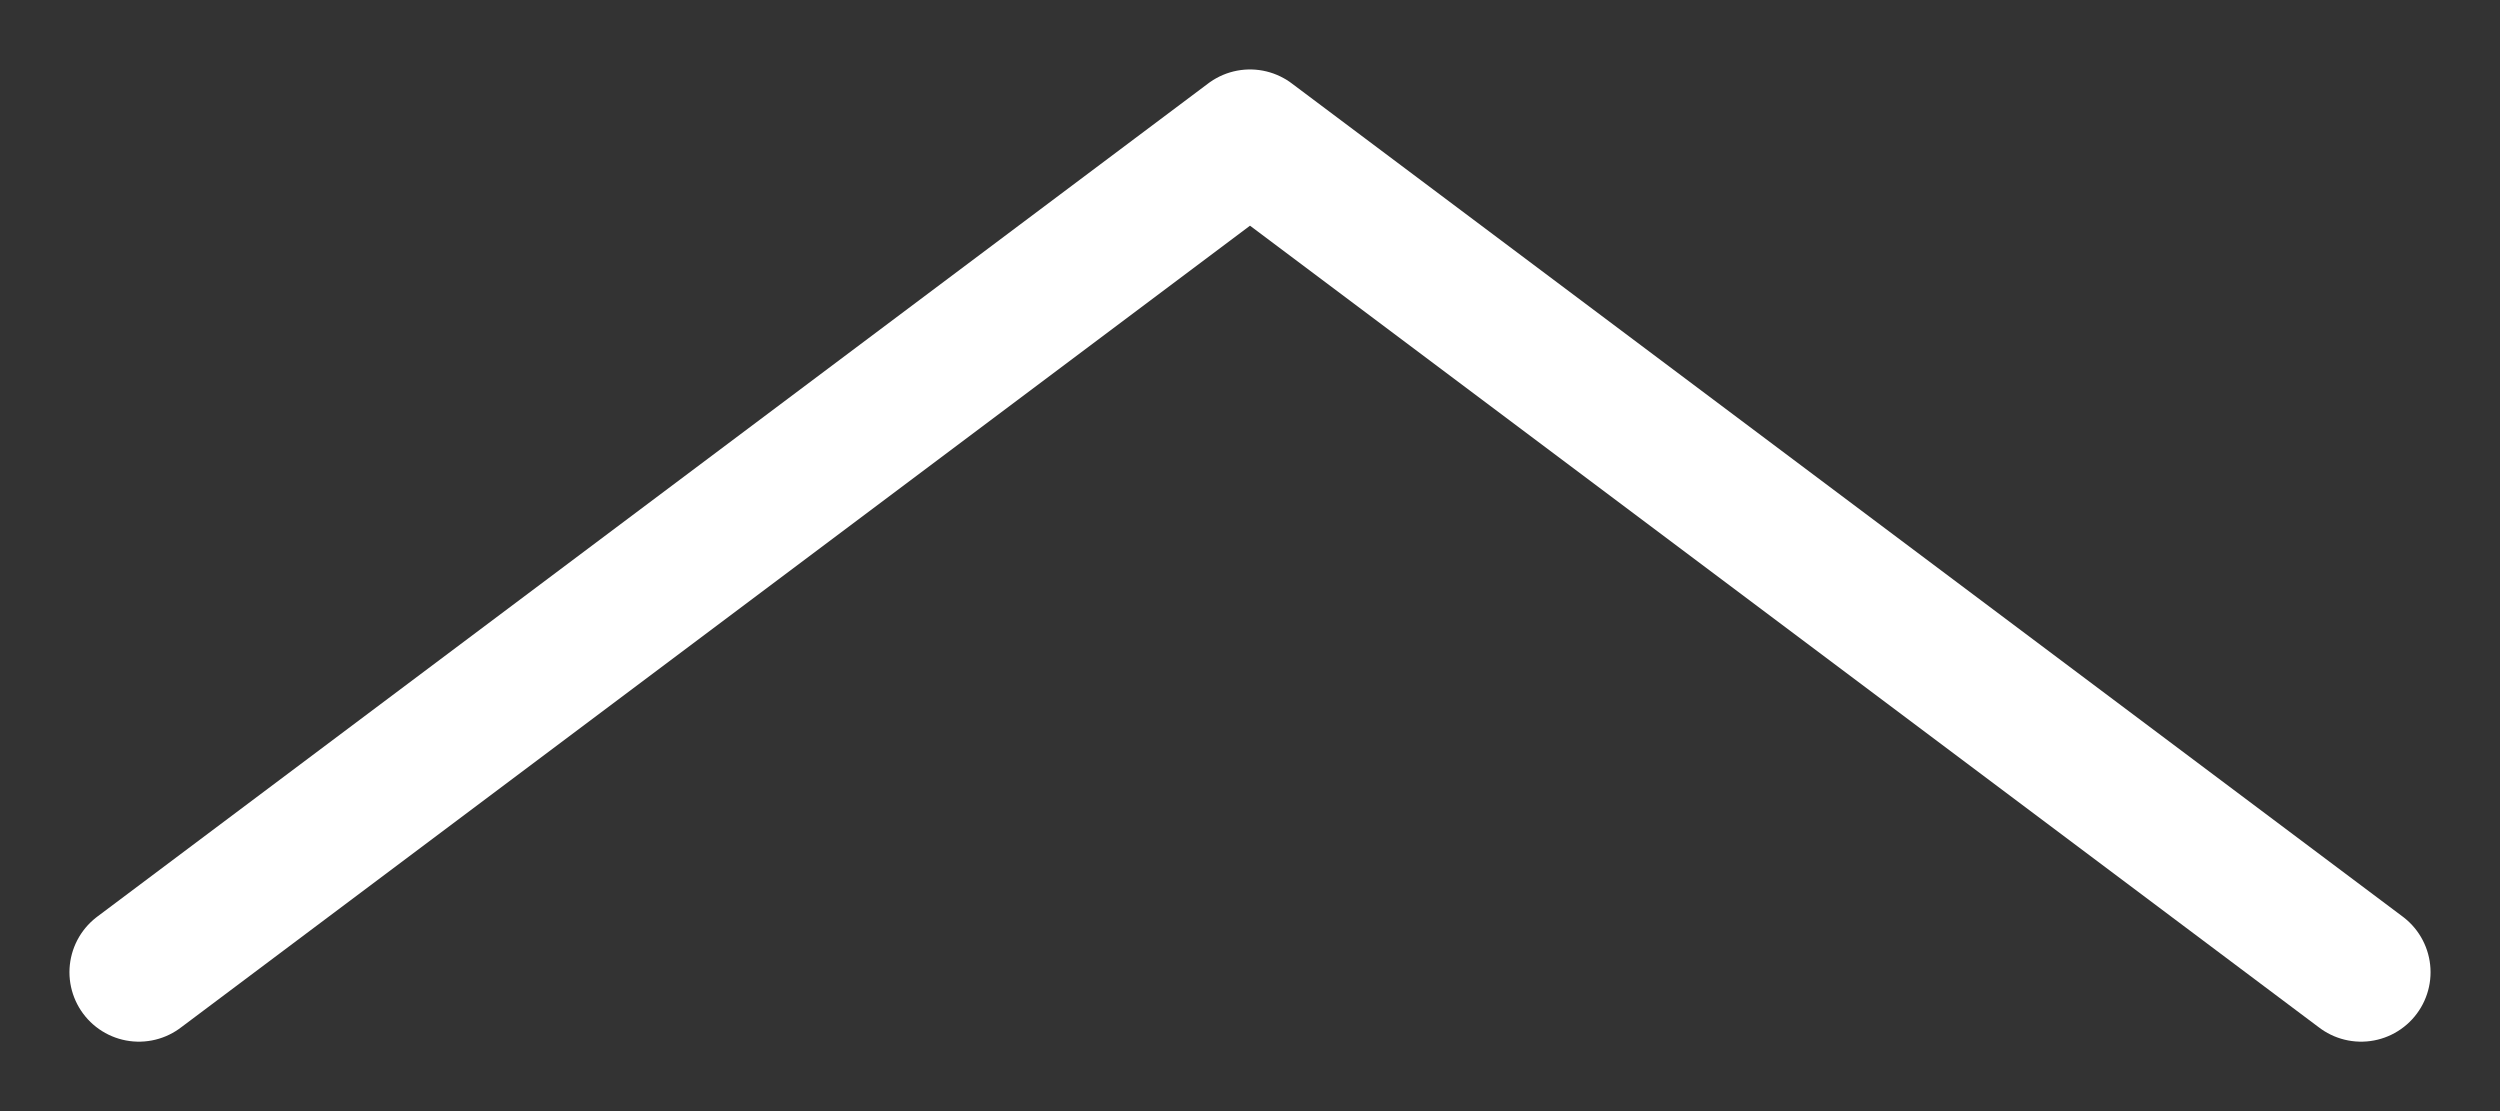
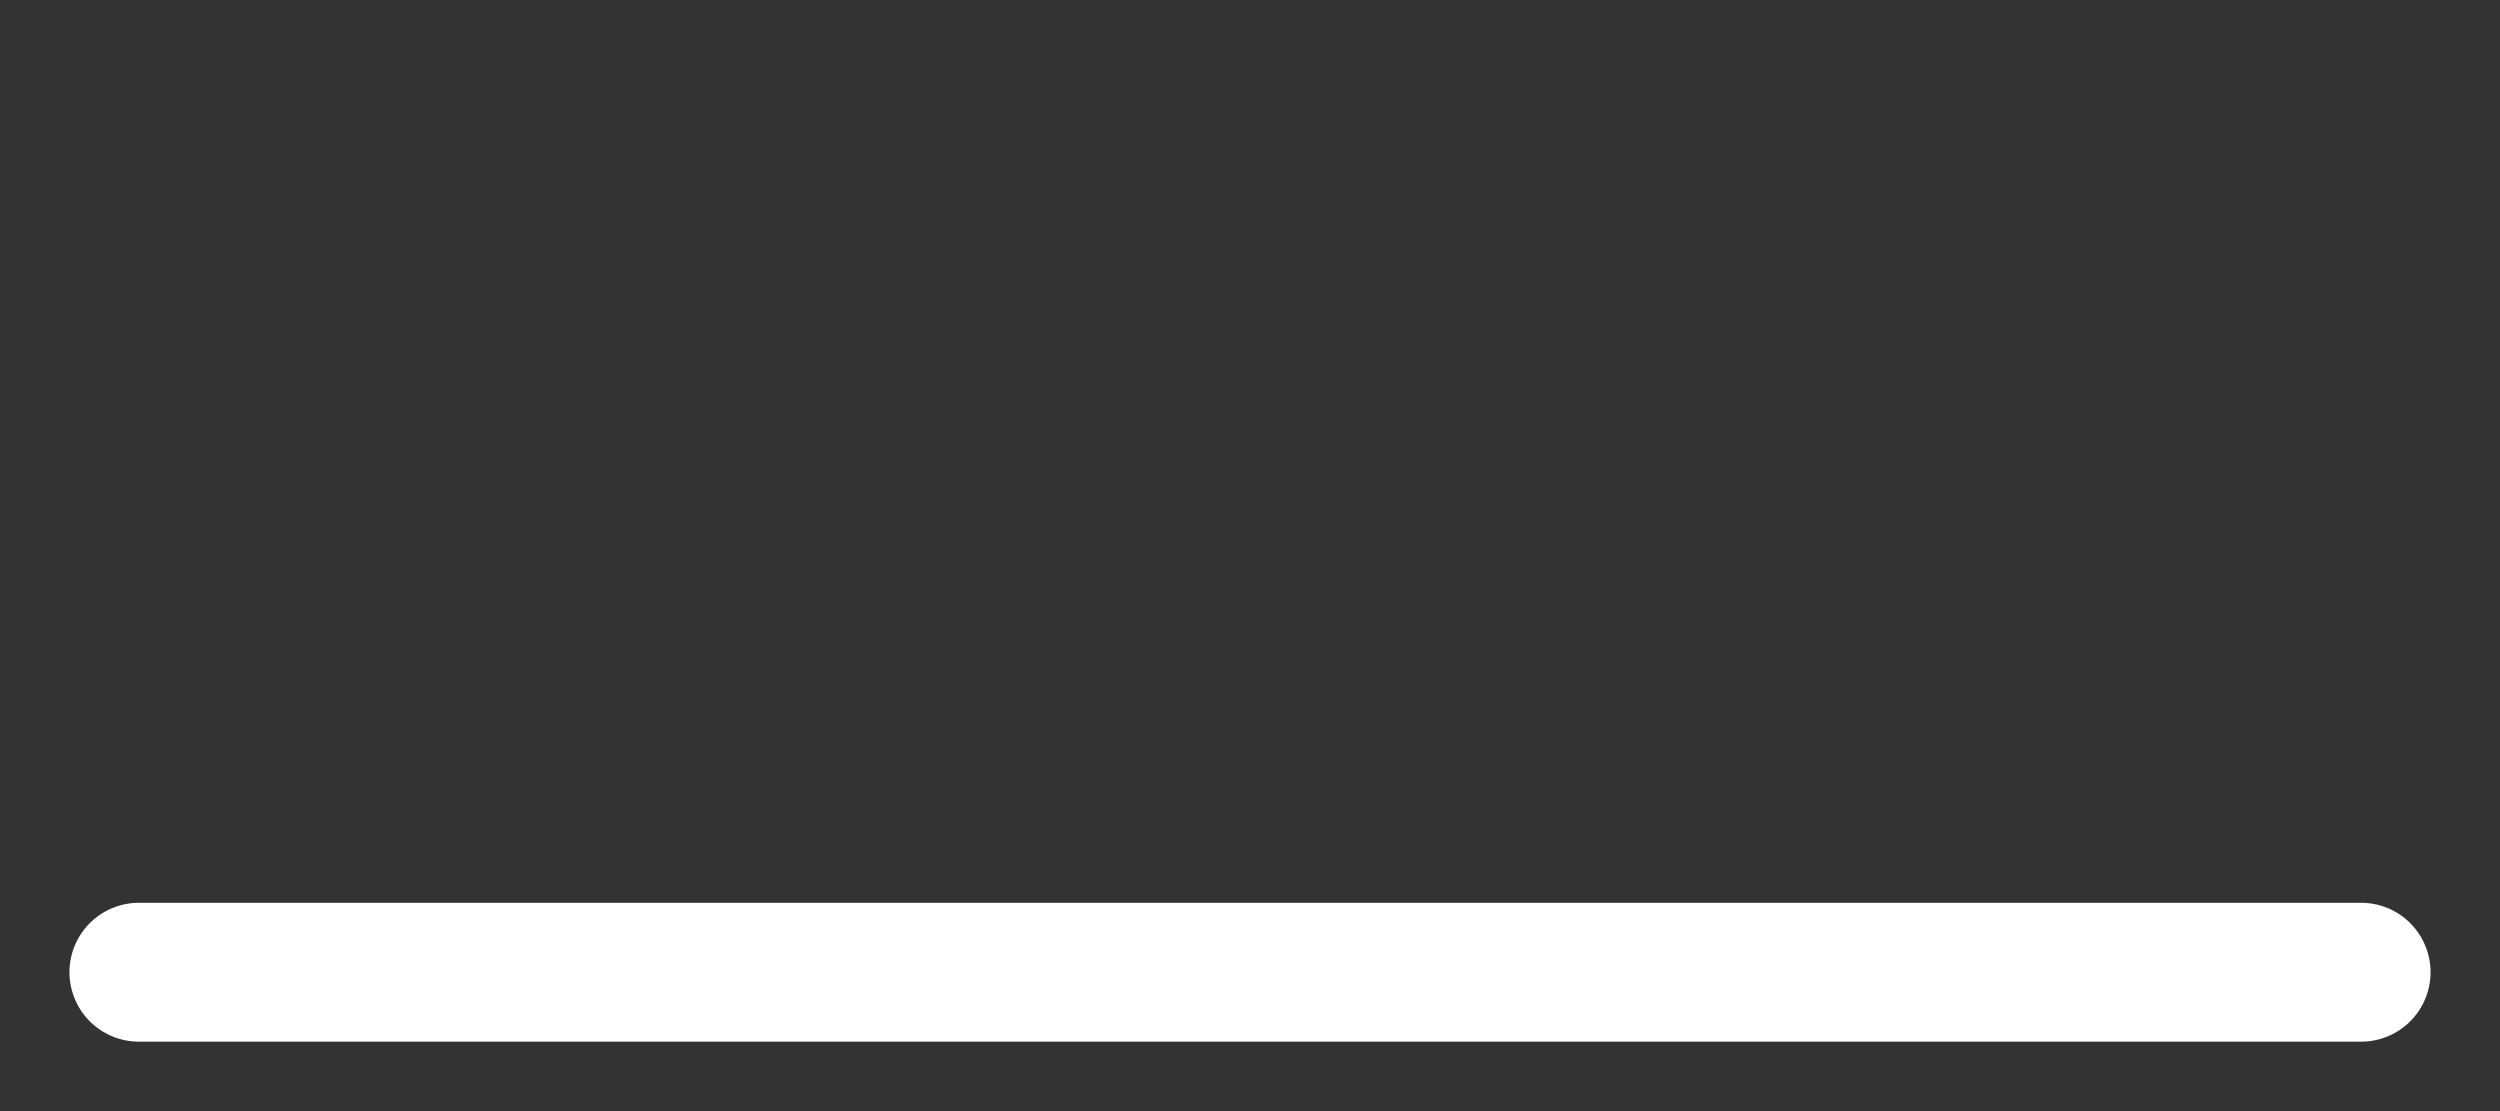
<svg xmlns="http://www.w3.org/2000/svg" width="18" height="8" viewBox="0 0 18 8" fill="none">
  <rect x="0" y="0" width="18" height="8" fill="#333333" stroke="none" />
-   <path d="M1 7L9 1L17 7" stroke="white" stroke-linecap="round" stroke-linejoin="round" />
+   <path d="M1 7L17 7" stroke="white" stroke-linecap="round" stroke-linejoin="round" />
</svg>